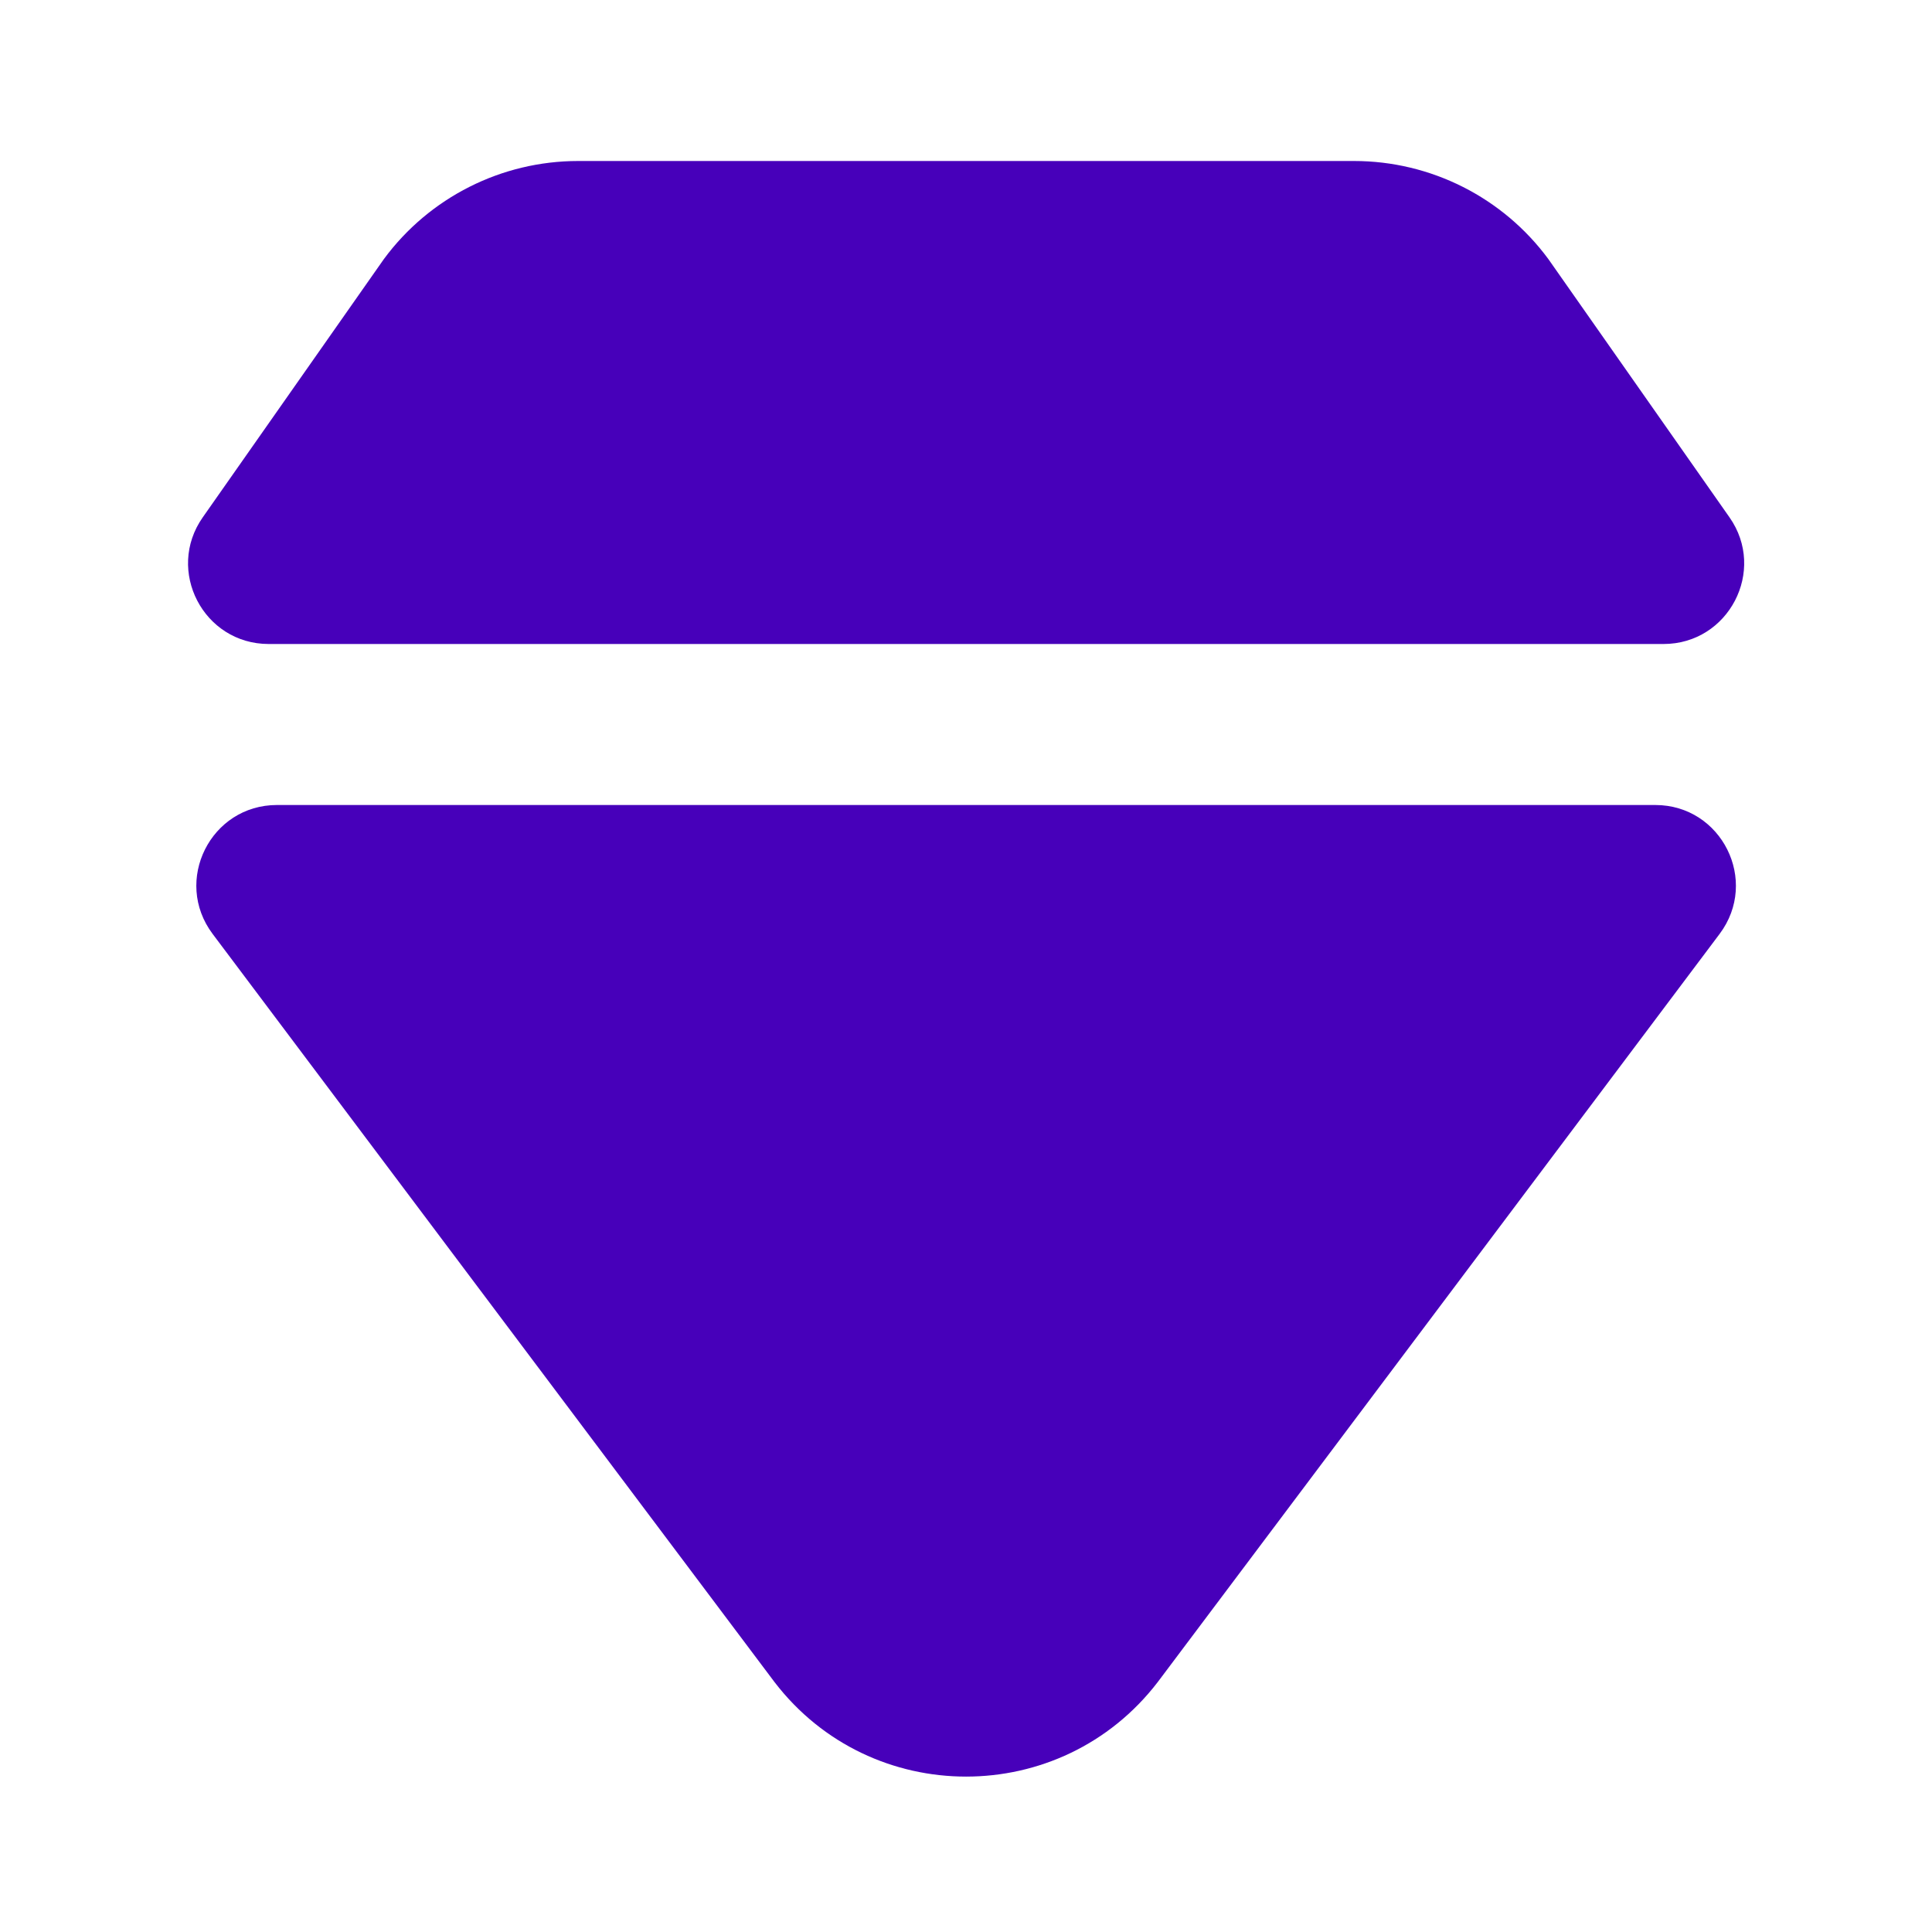
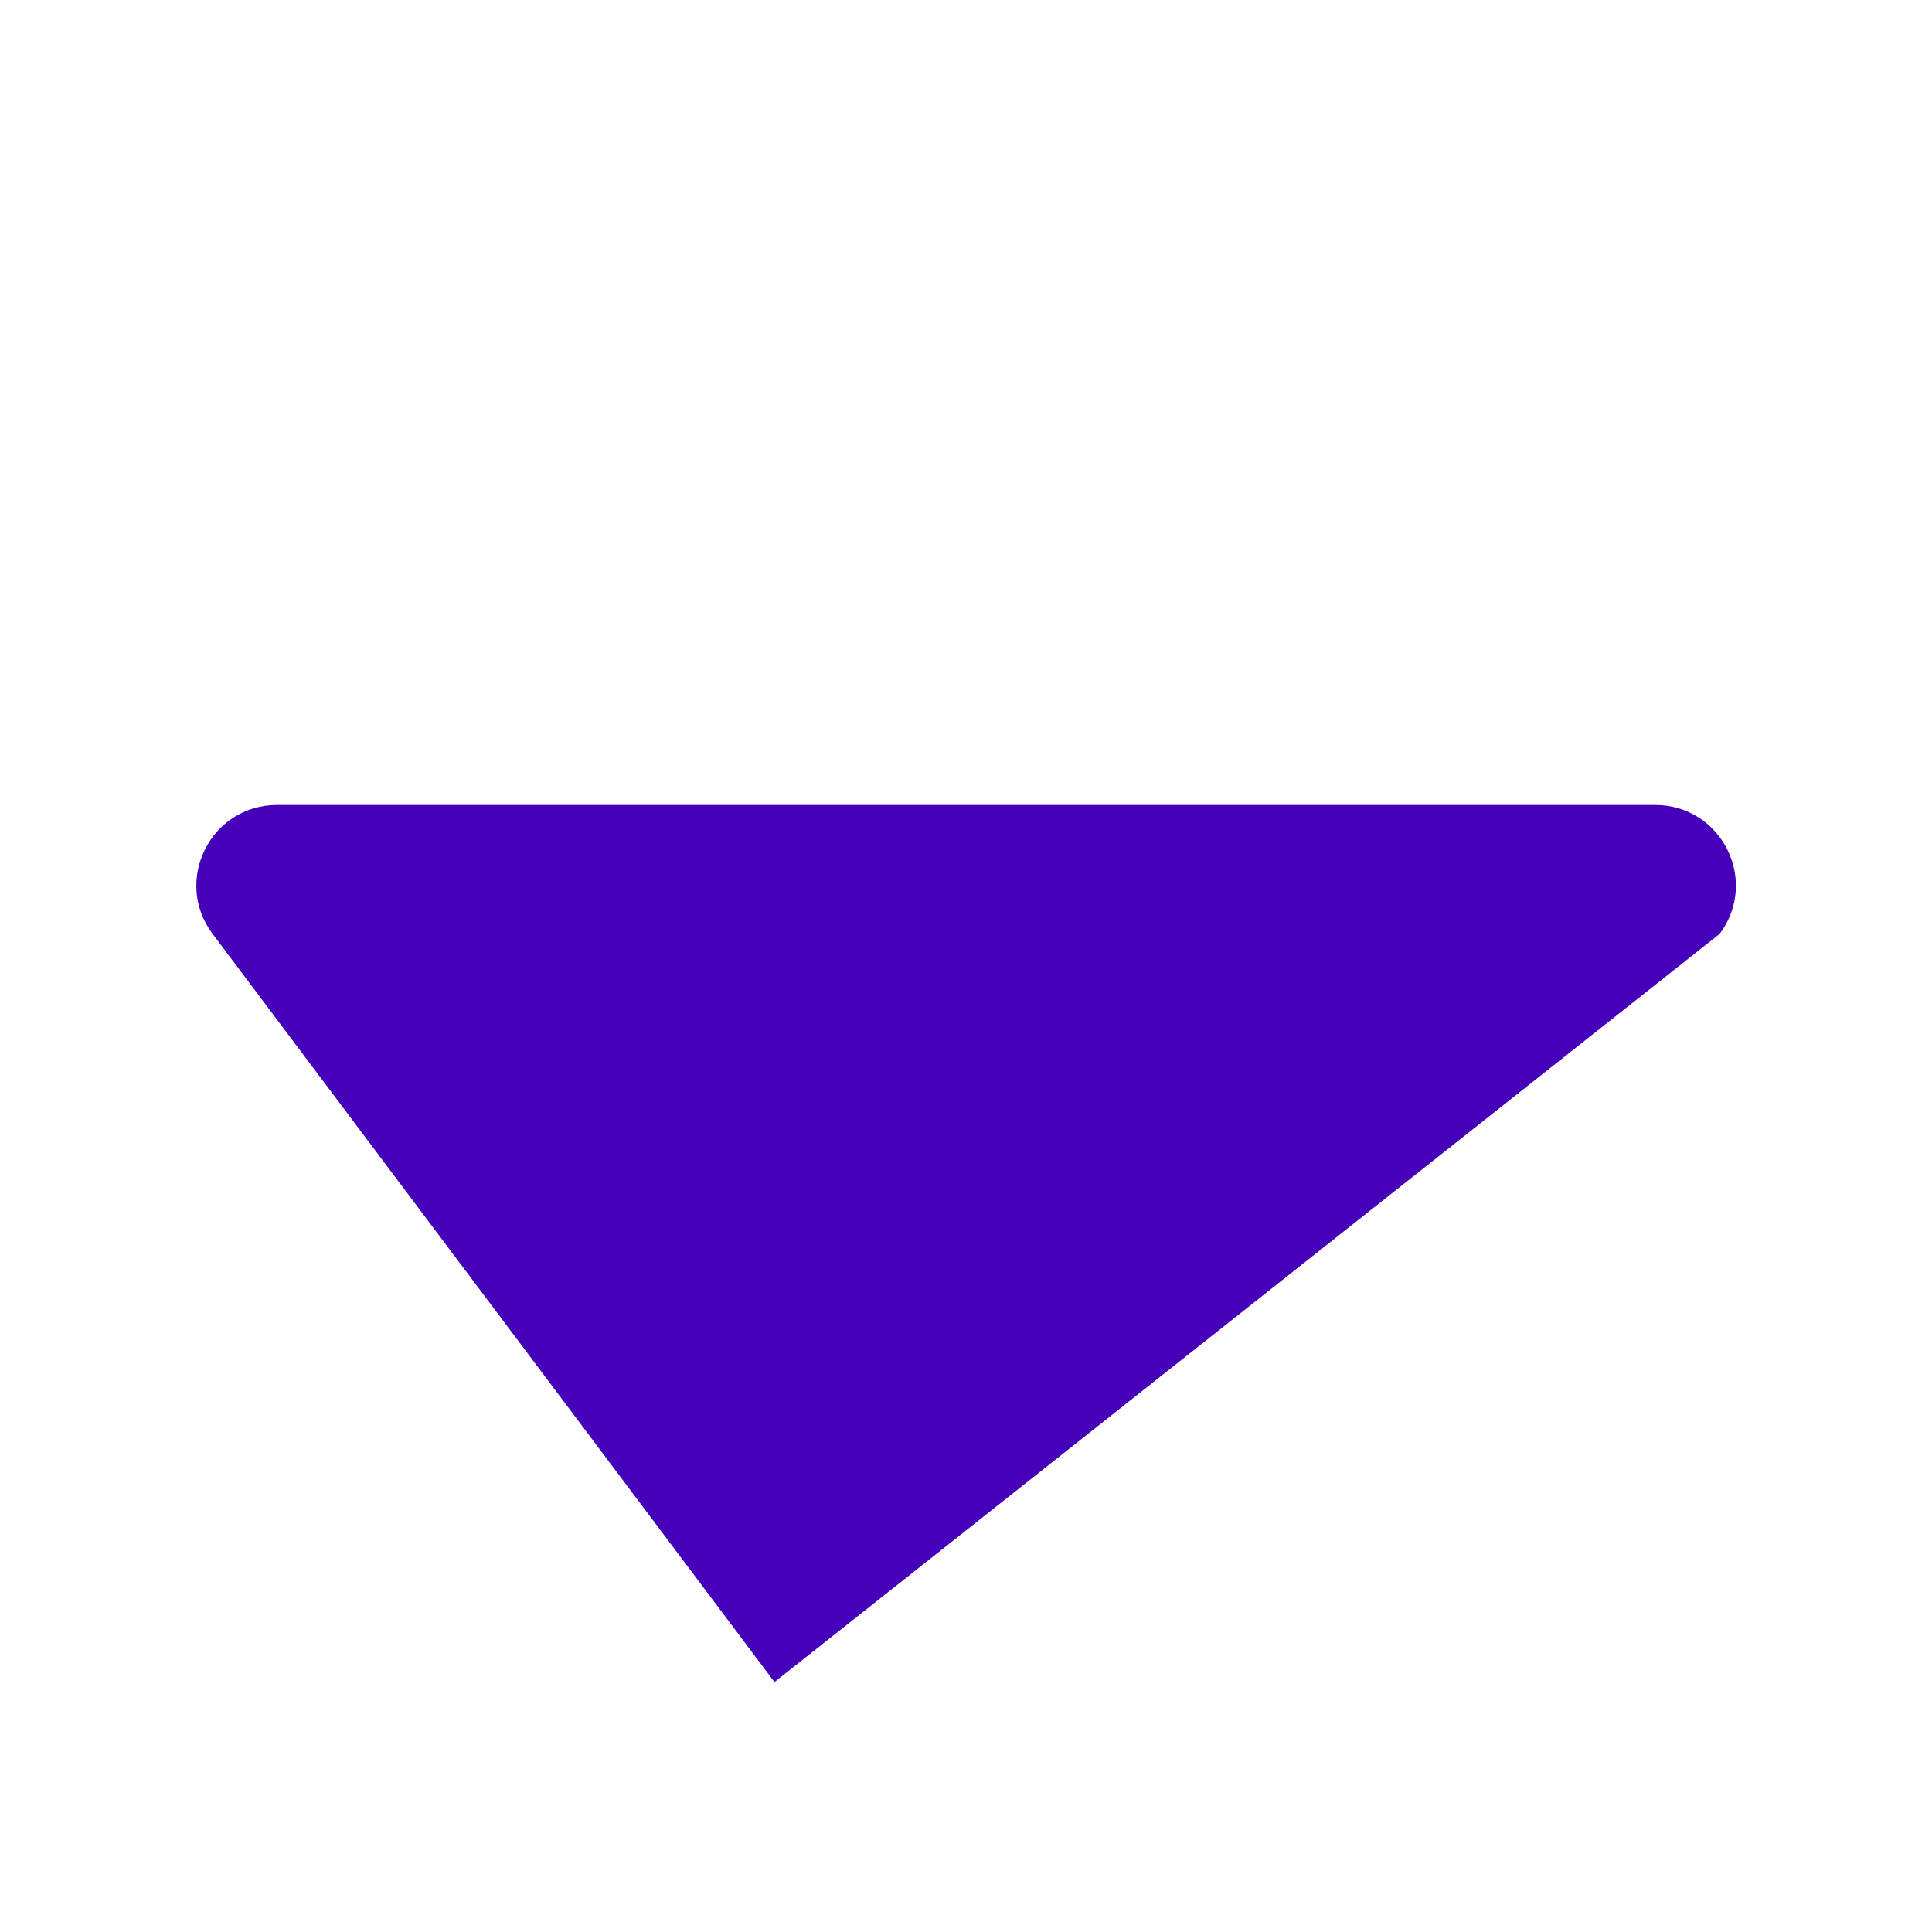
<svg xmlns="http://www.w3.org/2000/svg" width="24" height="24" viewBox="0 0 24 24" fill="none">
-   <path d="M4.769 3.218L2.519 6.426C2.054 7.088 2.528 8 3.338 8H20.665C21.474 8 21.949 7.088 21.484 6.426L19.234 3.218C18.669 2.452 17.773 2 16.82 2H7.182C6.23 2 5.334 2.452 4.769 3.218Z" fill="#4700BA" />
-   <path d="M21.362 11.601C21.857 10.941 21.387 10 20.562 10H3.441C2.616 10 2.146 10.941 2.641 11.601L9.621 20.895C10.821 22.461 13.181 22.461 14.382 20.895L21.362 11.601Z" fill="#4700BA" />
+   <path d="M21.362 11.601C21.857 10.941 21.387 10 20.562 10H3.441C2.616 10 2.146 10.941 2.641 11.601L9.621 20.895L21.362 11.601Z" fill="#4700BA" />
</svg>